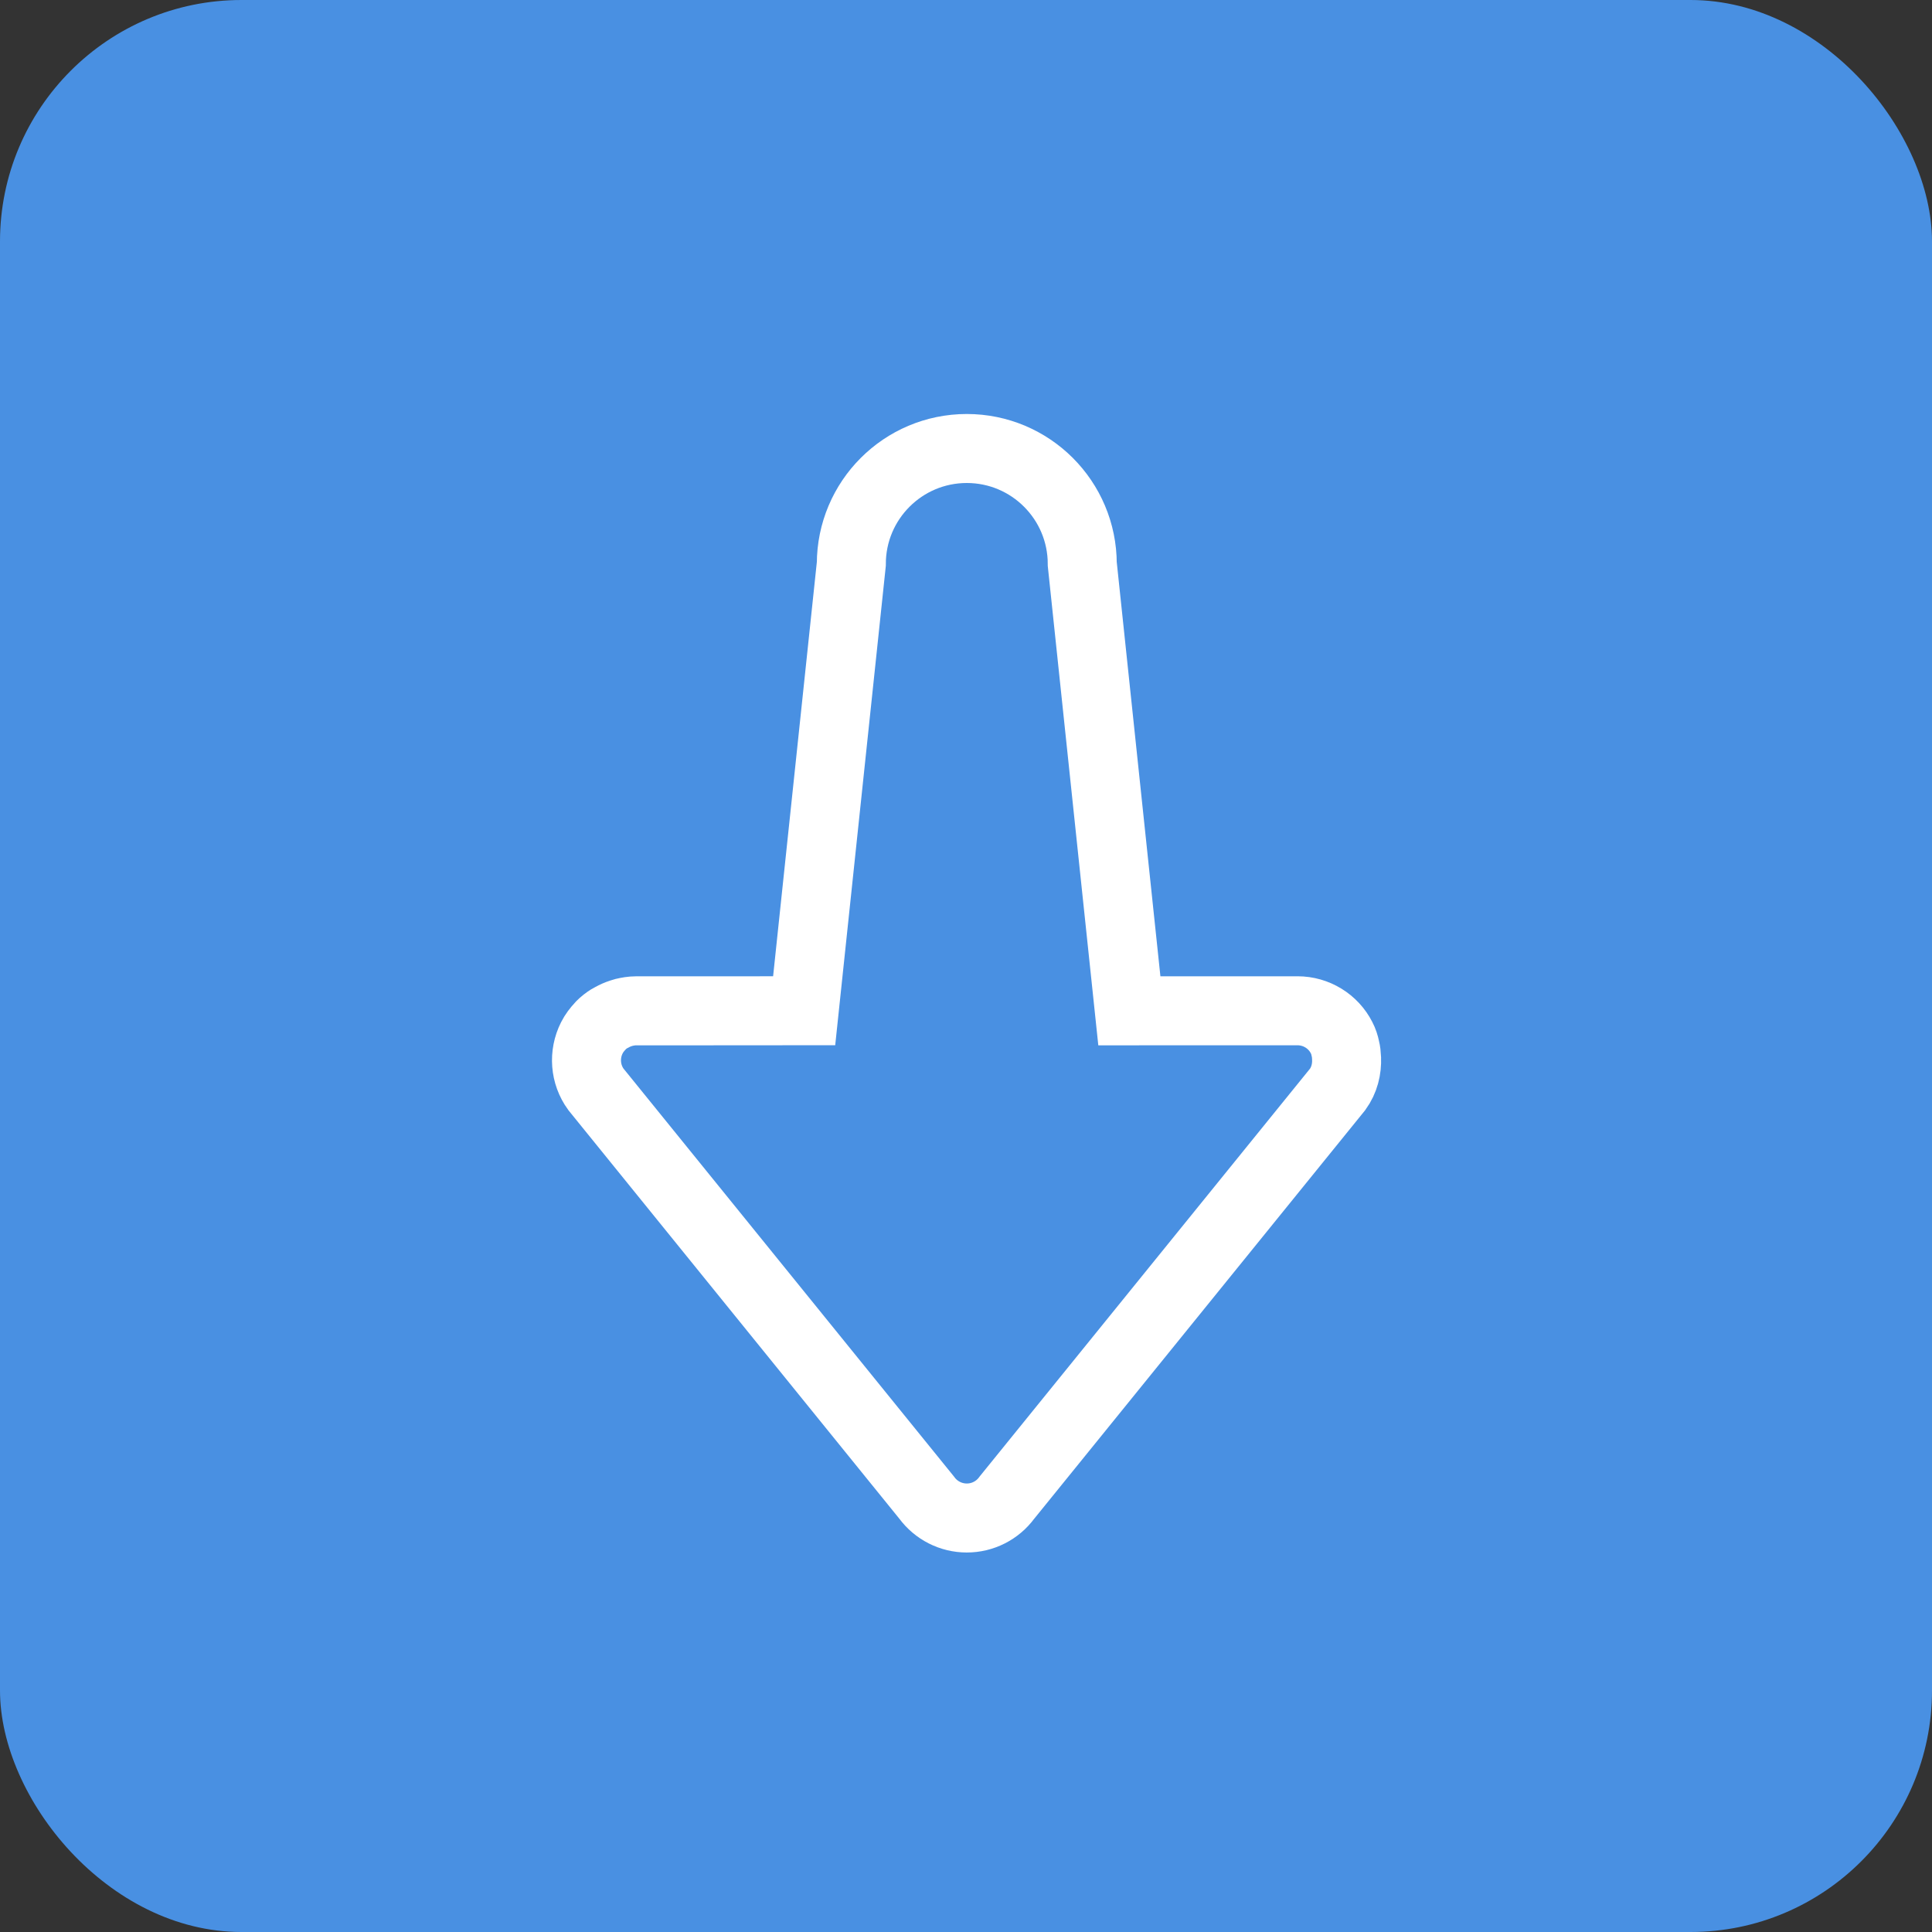
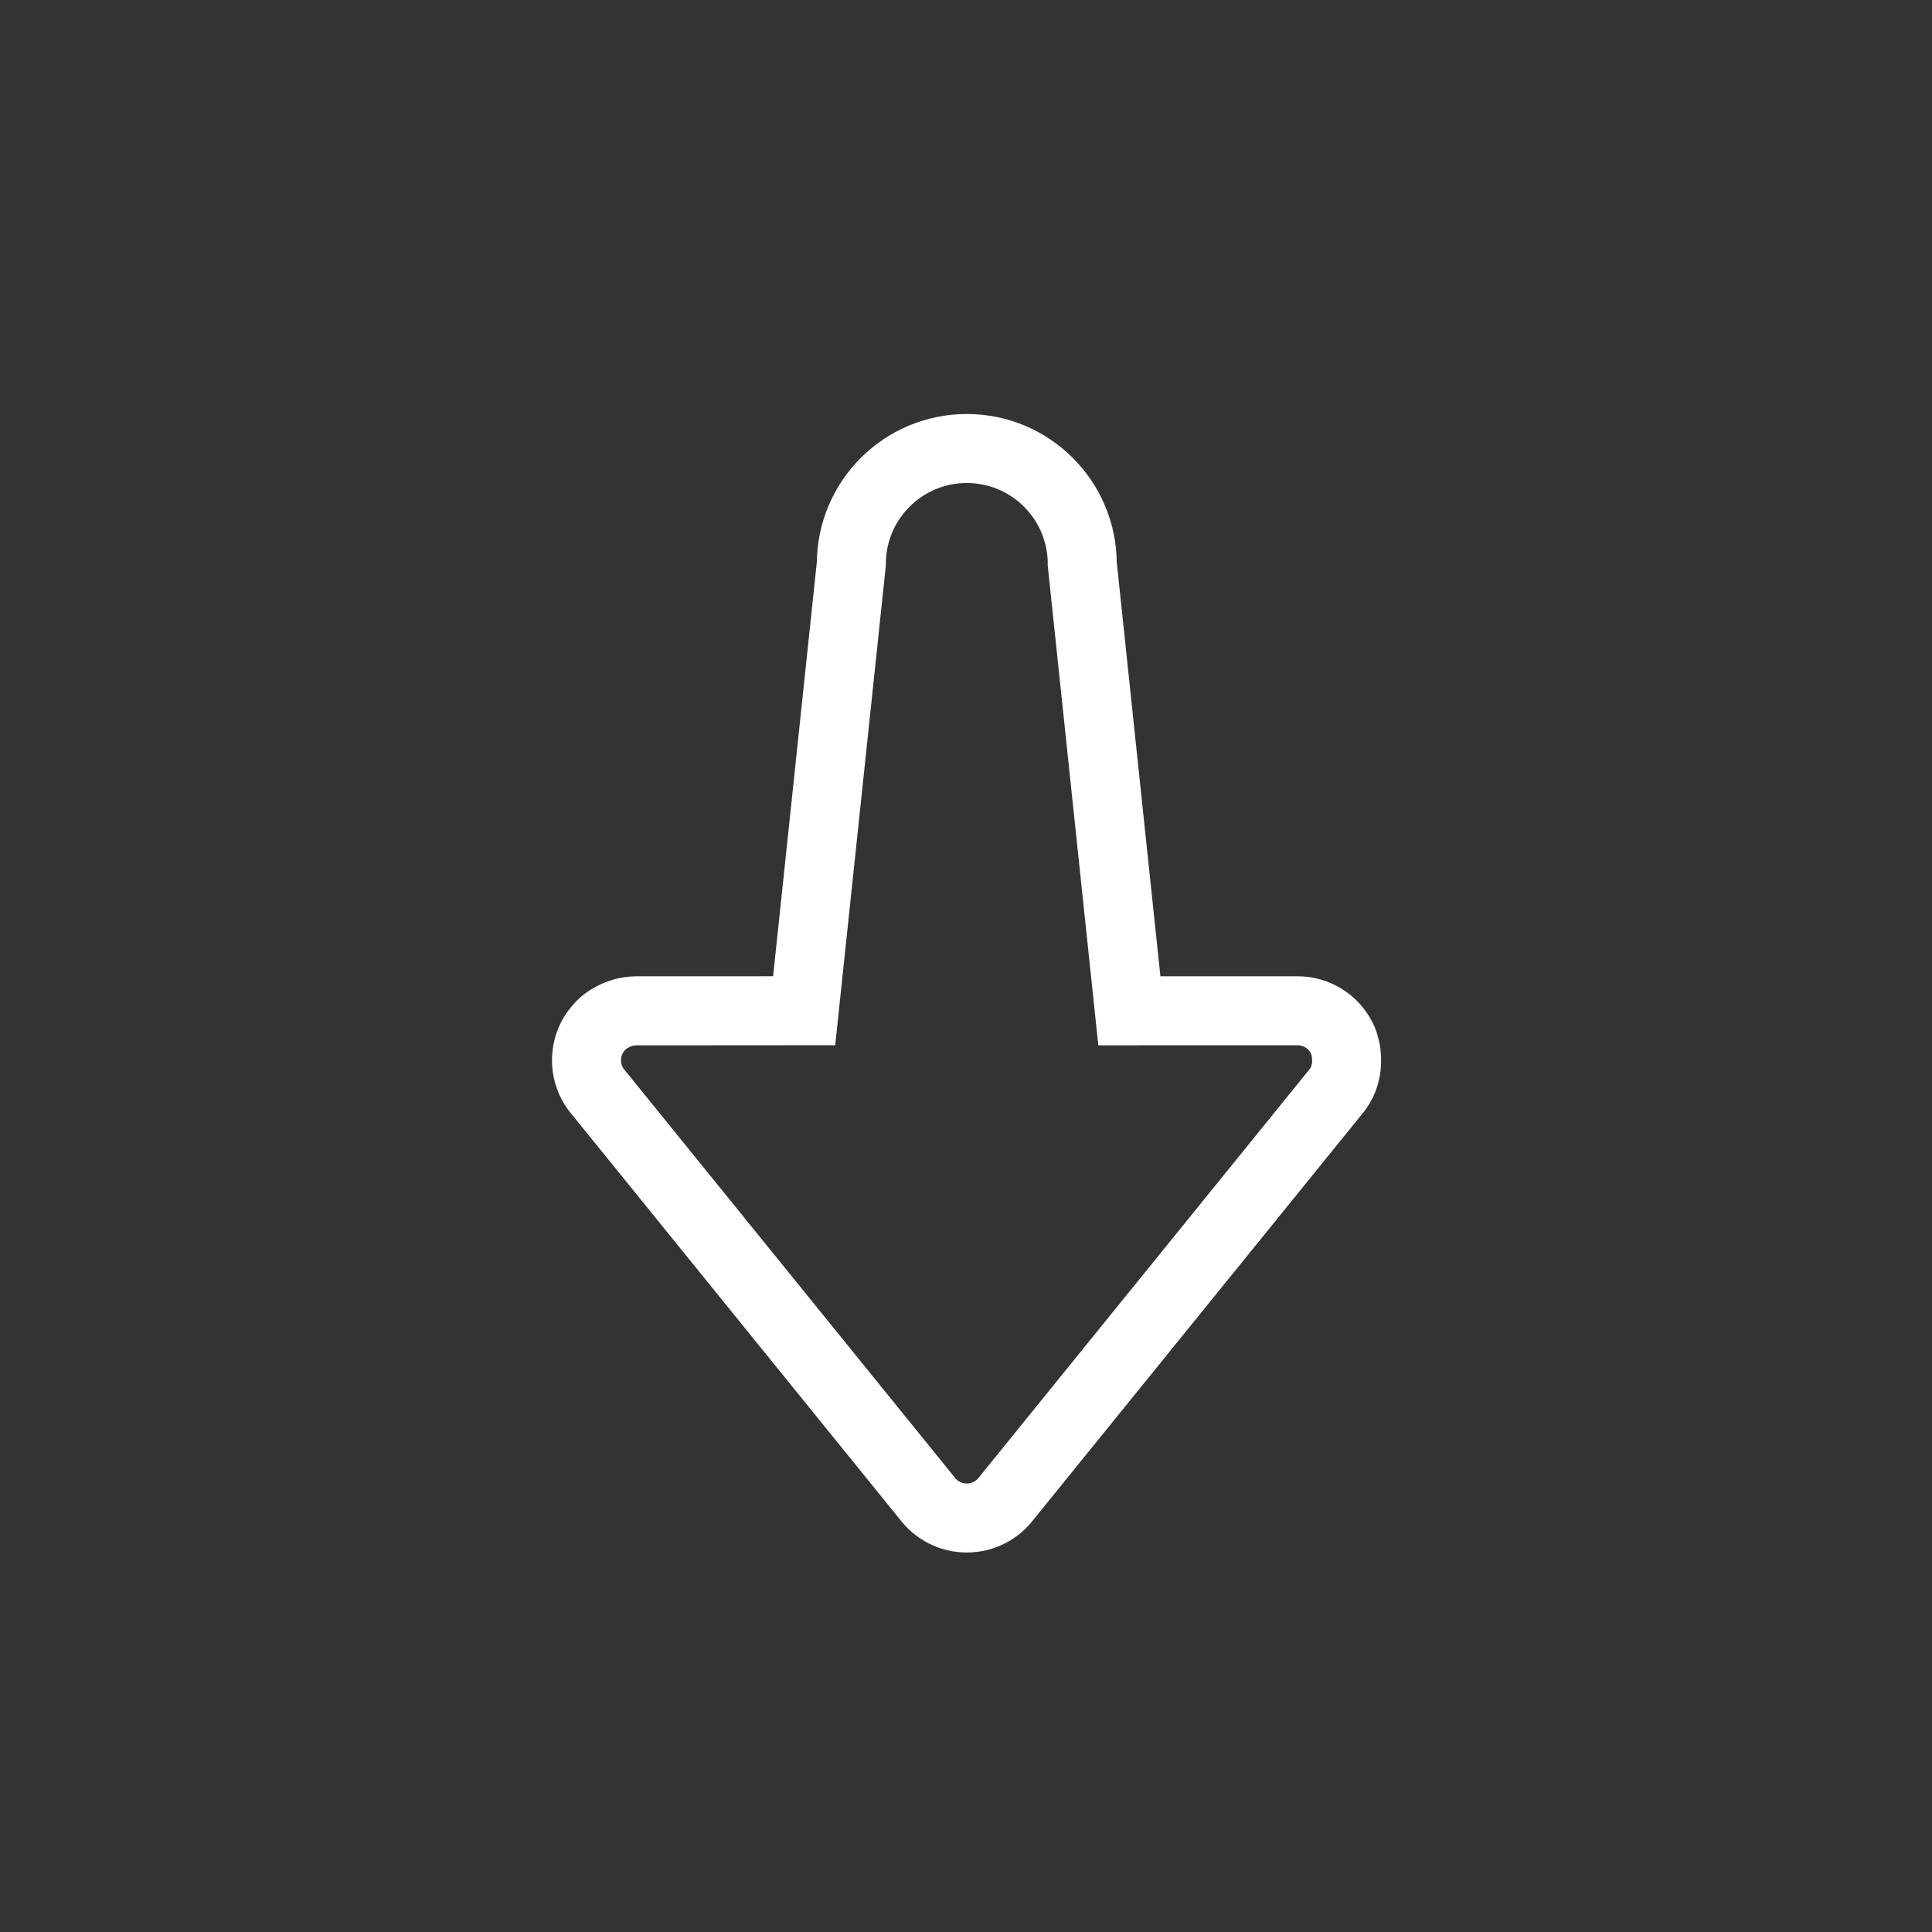
<svg xmlns="http://www.w3.org/2000/svg" width="56px" height="56px" viewBox="0 0 56 56" version="1.1">
  <rect x="0" y="0" width="56" height="56" fill="#333333" stroke="none" />
  <title>health alert</title>
  <desc>Created with Sketch.</desc>
  <defs />
  <g id="Features-Assets" stroke="none" stroke-width="1" fill="none" fill-rule="evenodd">
    <g id="health-alert">
      <g id="Group-24">
-         <rect id="Rectangle-2169" fill="#4990E2" x="0" y="0" width="56" height="56" rx="7" />
        <path d="M42.928,27.332 L31.091,17.743 C30.824,17.55 30.506,17.471 30.187,17.485 L30.185,17.485 C30.091,17.489 29.997,17.498 29.904,17.522 C29.798,17.544 29.696,17.576 29.597,17.628 C29.117,17.871 28.814,18.367 28.814,18.905 L28.815,23.781 L15.866,25.146 C14.016,25.146 12.516,26.644 12.516,28.494 C12.517,30.342 14.016,31.84 15.864,31.84 L28.813,33.207 L28.815,35.936 L28.815,38.083 C28.815,38.202 28.836,38.32 28.863,38.435 C28.871,38.466 28.883,38.498 28.892,38.528 C28.921,38.617 28.958,38.7 29.003,38.779 C29.016,38.804 29.025,38.828 29.04,38.851 C29.097,38.941 29.16,39.023 29.234,39.096 C29.24,39.104 29.247,39.107 29.254,39.113 C29.355,39.209 29.468,39.295 29.596,39.36 C30.078,39.604 30.655,39.56 31.09,39.244 L42.927,29.655 C43.296,29.385 43.516,28.953 43.516,28.495 C43.517,28.033 43.297,27.603 42.928,27.332 L42.928,27.332 L42.928,27.332 Z" id="Shape" stroke="#FFFFFF" stroke-width="2" transform="translate(28.016, 28.5) rotate(90) translate(-28.016, -28.5) " />
      </g>
    </g>
  </g>
</svg>